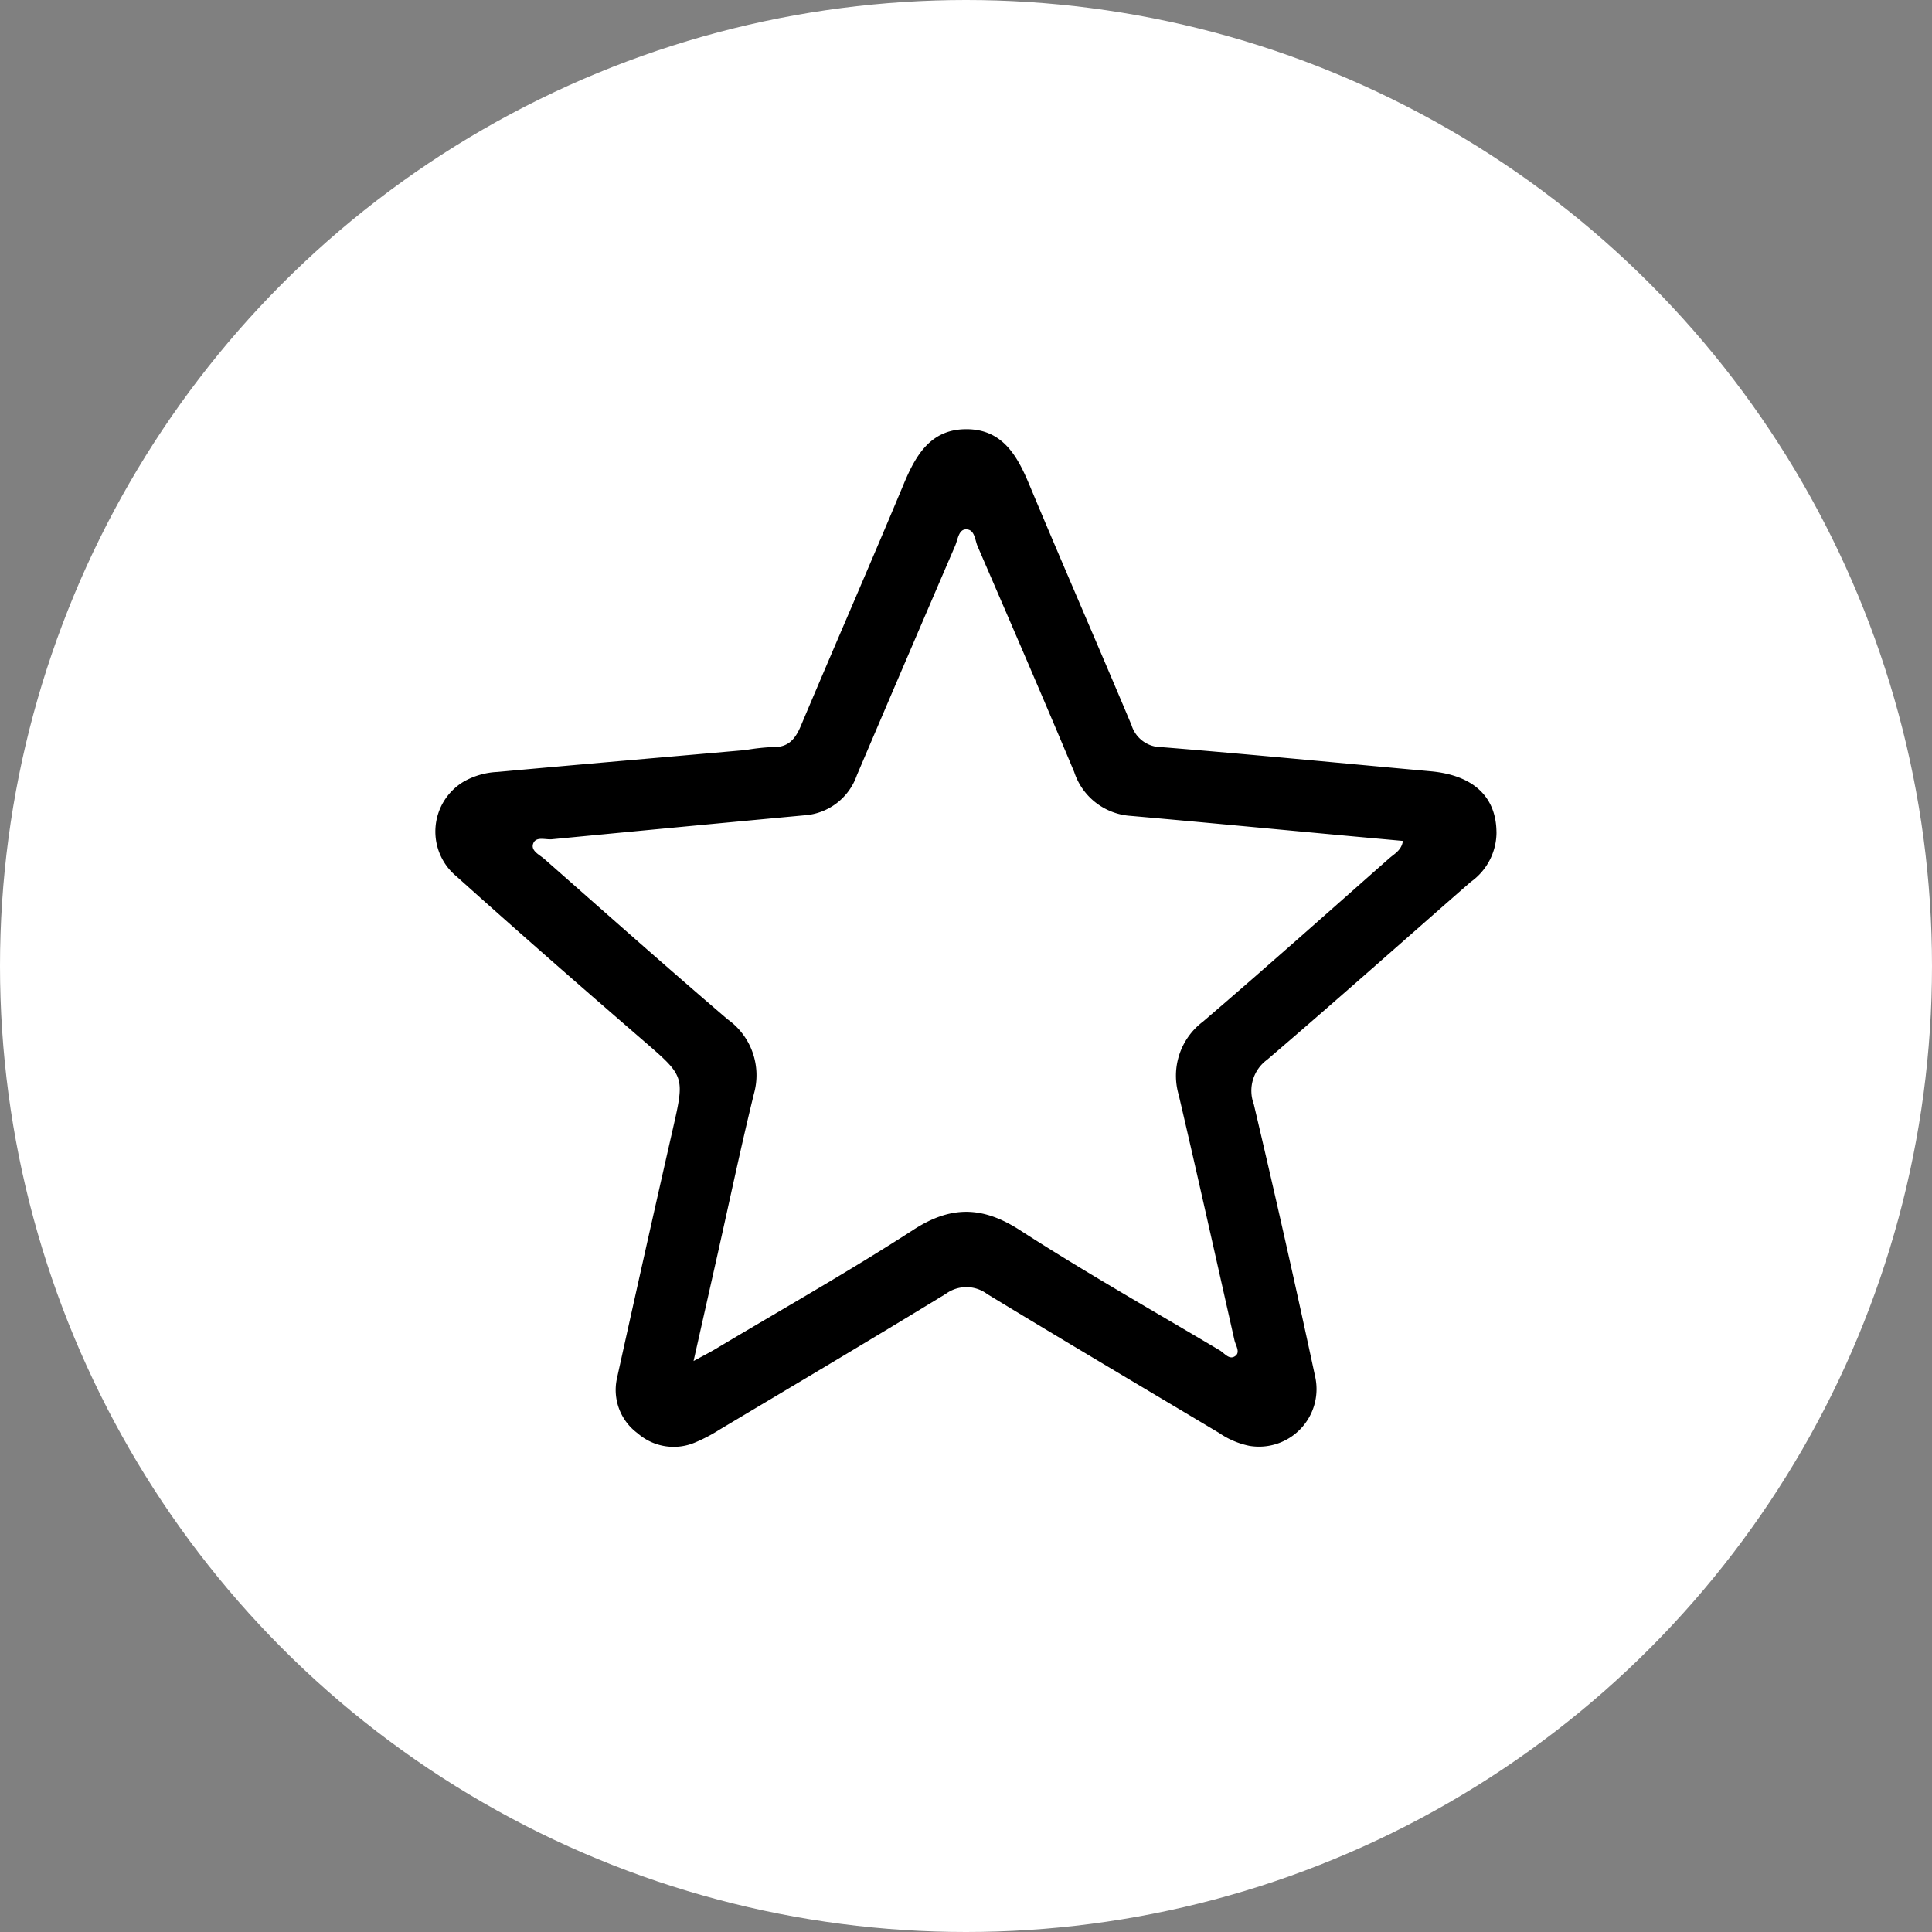
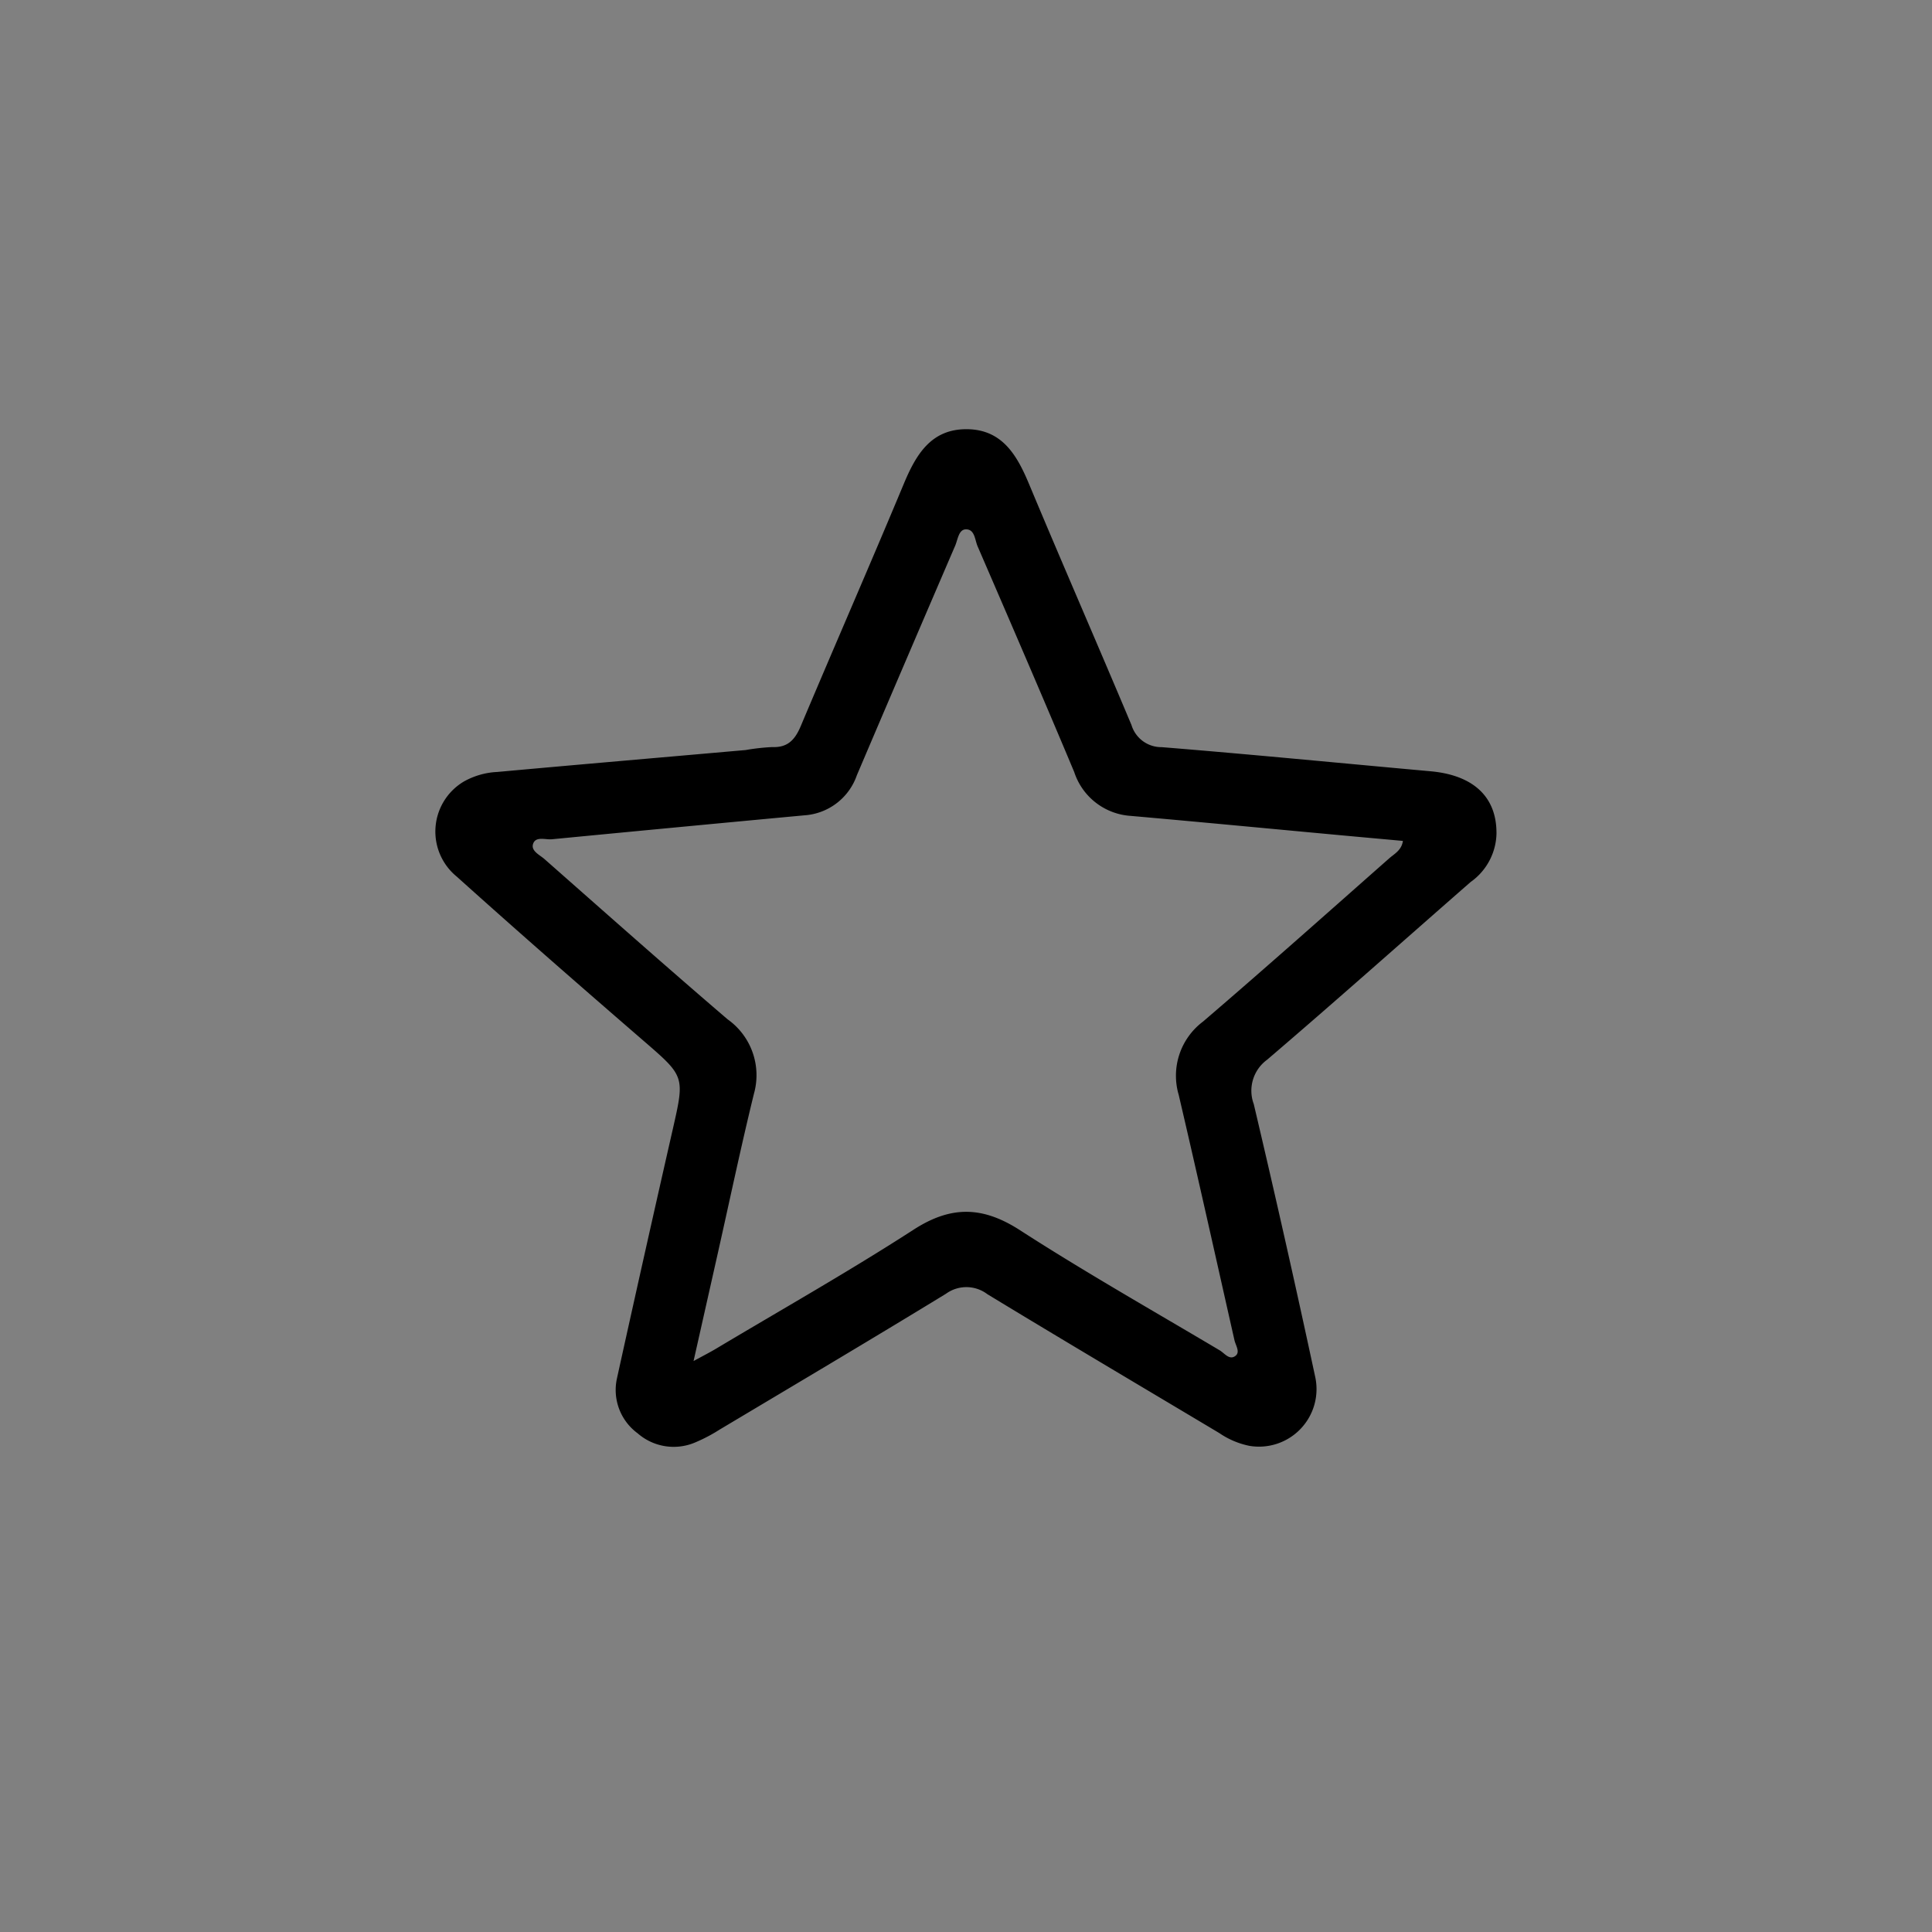
<svg xmlns="http://www.w3.org/2000/svg" width="138" height="138" viewBox="0 0 138 138">
  <rect x="0" y="0" width="138" height="138" fill="#808080" stroke="none" />
  <defs>
    <clipPath id="clip-path">
      <rect id="Rectangle_27" data-name="Rectangle 27" width="75.8" height="72.686" fill="none" />
    </clipPath>
  </defs>
  <g id="Group_31" data-name="Group 31" transform="translate(-367 -3087)">
-     <circle id="Ellipse_1" data-name="Ellipse 1" cx="69" cy="69" r="69" transform="translate(367 3087)" fill="#fff" />
    <g id="Group_30" data-name="Group 30" transform="translate(398.1 3117.657)">
      <g id="Group_29" data-name="Group 29" clip-path="url(#clip-path)">
        <path id="Path_42" data-name="Path 42" d="M75.793,28.8a4.351,4.351,0,0,1-1.844,3.54c-4.846,4.236-9.651,8.519-14.543,12.7a2.738,2.738,0,0,0-.952,3.164q2.3,9.746,4.4,19.538a4.11,4.11,0,0,1-4.71,4.876,5.887,5.887,0,0,1-2.155-.915c-5.525-3.3-11.067-6.577-16.567-9.921a2.481,2.481,0,0,0-2.958-.024c-5.366,3.28-10.778,6.485-16.178,9.709a11.466,11.466,0,0,1-1.692.891,3.91,3.91,0,0,1-4.152-.639A3.837,3.837,0,0,1,12.968,67.8q1.966-8.917,3.993-17.821c.861-3.788.85-3.748-2.149-6.342-4.459-3.857-8.9-7.732-13.284-11.677a4.154,4.154,0,0,1,.5-6.791,5.375,5.375,0,0,1,2.389-.686c5.913-.538,11.83-1.044,17.745-1.566a15.147,15.147,0,0,1,1.9-.212c1.135.047,1.638-.557,2.043-1.517,2.423-5.748,4.922-11.464,7.325-17.221C34.31,1.847,35.382-.021,37.969,0c2.508.021,3.568,1.844,4.431,3.91,2.405,5.755,4.905,11.471,7.321,17.223a2.227,2.227,0,0,0,2.156,1.578c6.408.517,12.806,1.145,19.209,1.723,3,.271,4.692,1.777,4.705,4.37M18.44,66.56c.749-.409,1.174-.624,1.582-.867,4.724-2.822,9.52-5.534,14.138-8.518,2.679-1.731,4.934-1.676,7.592.038,4.663,3.007,9.5,5.748,14.272,8.584.346.205.7.742,1.14.38.327-.272-.005-.736-.089-1.107-1.32-5.842-2.618-11.688-3.981-17.52a4.834,4.834,0,0,1,1.731-5.233c4.477-3.835,8.878-7.758,13.3-11.66.368-.325.89-.579.982-1.249-1.556-.142-3.015-.273-4.475-.408-4.984-.461-9.966-.938-14.951-1.378a4.558,4.558,0,0,1-4.051-3.134c-2.259-5.39-4.58-10.755-6.9-16.121-.2-.462-.2-1.242-.858-1.212-.5.023-.559.735-.747,1.172Q33.6,16.513,30.106,24.713a4.269,4.269,0,0,1-3.755,2.868q-9.014.839-18.025,1.709c-.464.045-1.137-.223-1.338.3s.449.807.8,1.113c4.35,3.832,8.684,7.682,13.087,11.451a4.89,4.89,0,0,1,1.876,5.32c-.923,3.766-1.72,7.563-2.57,11.346L18.44,66.56" transform="translate(0 0)" />
      </g>
    </g>
  </g>
</svg>